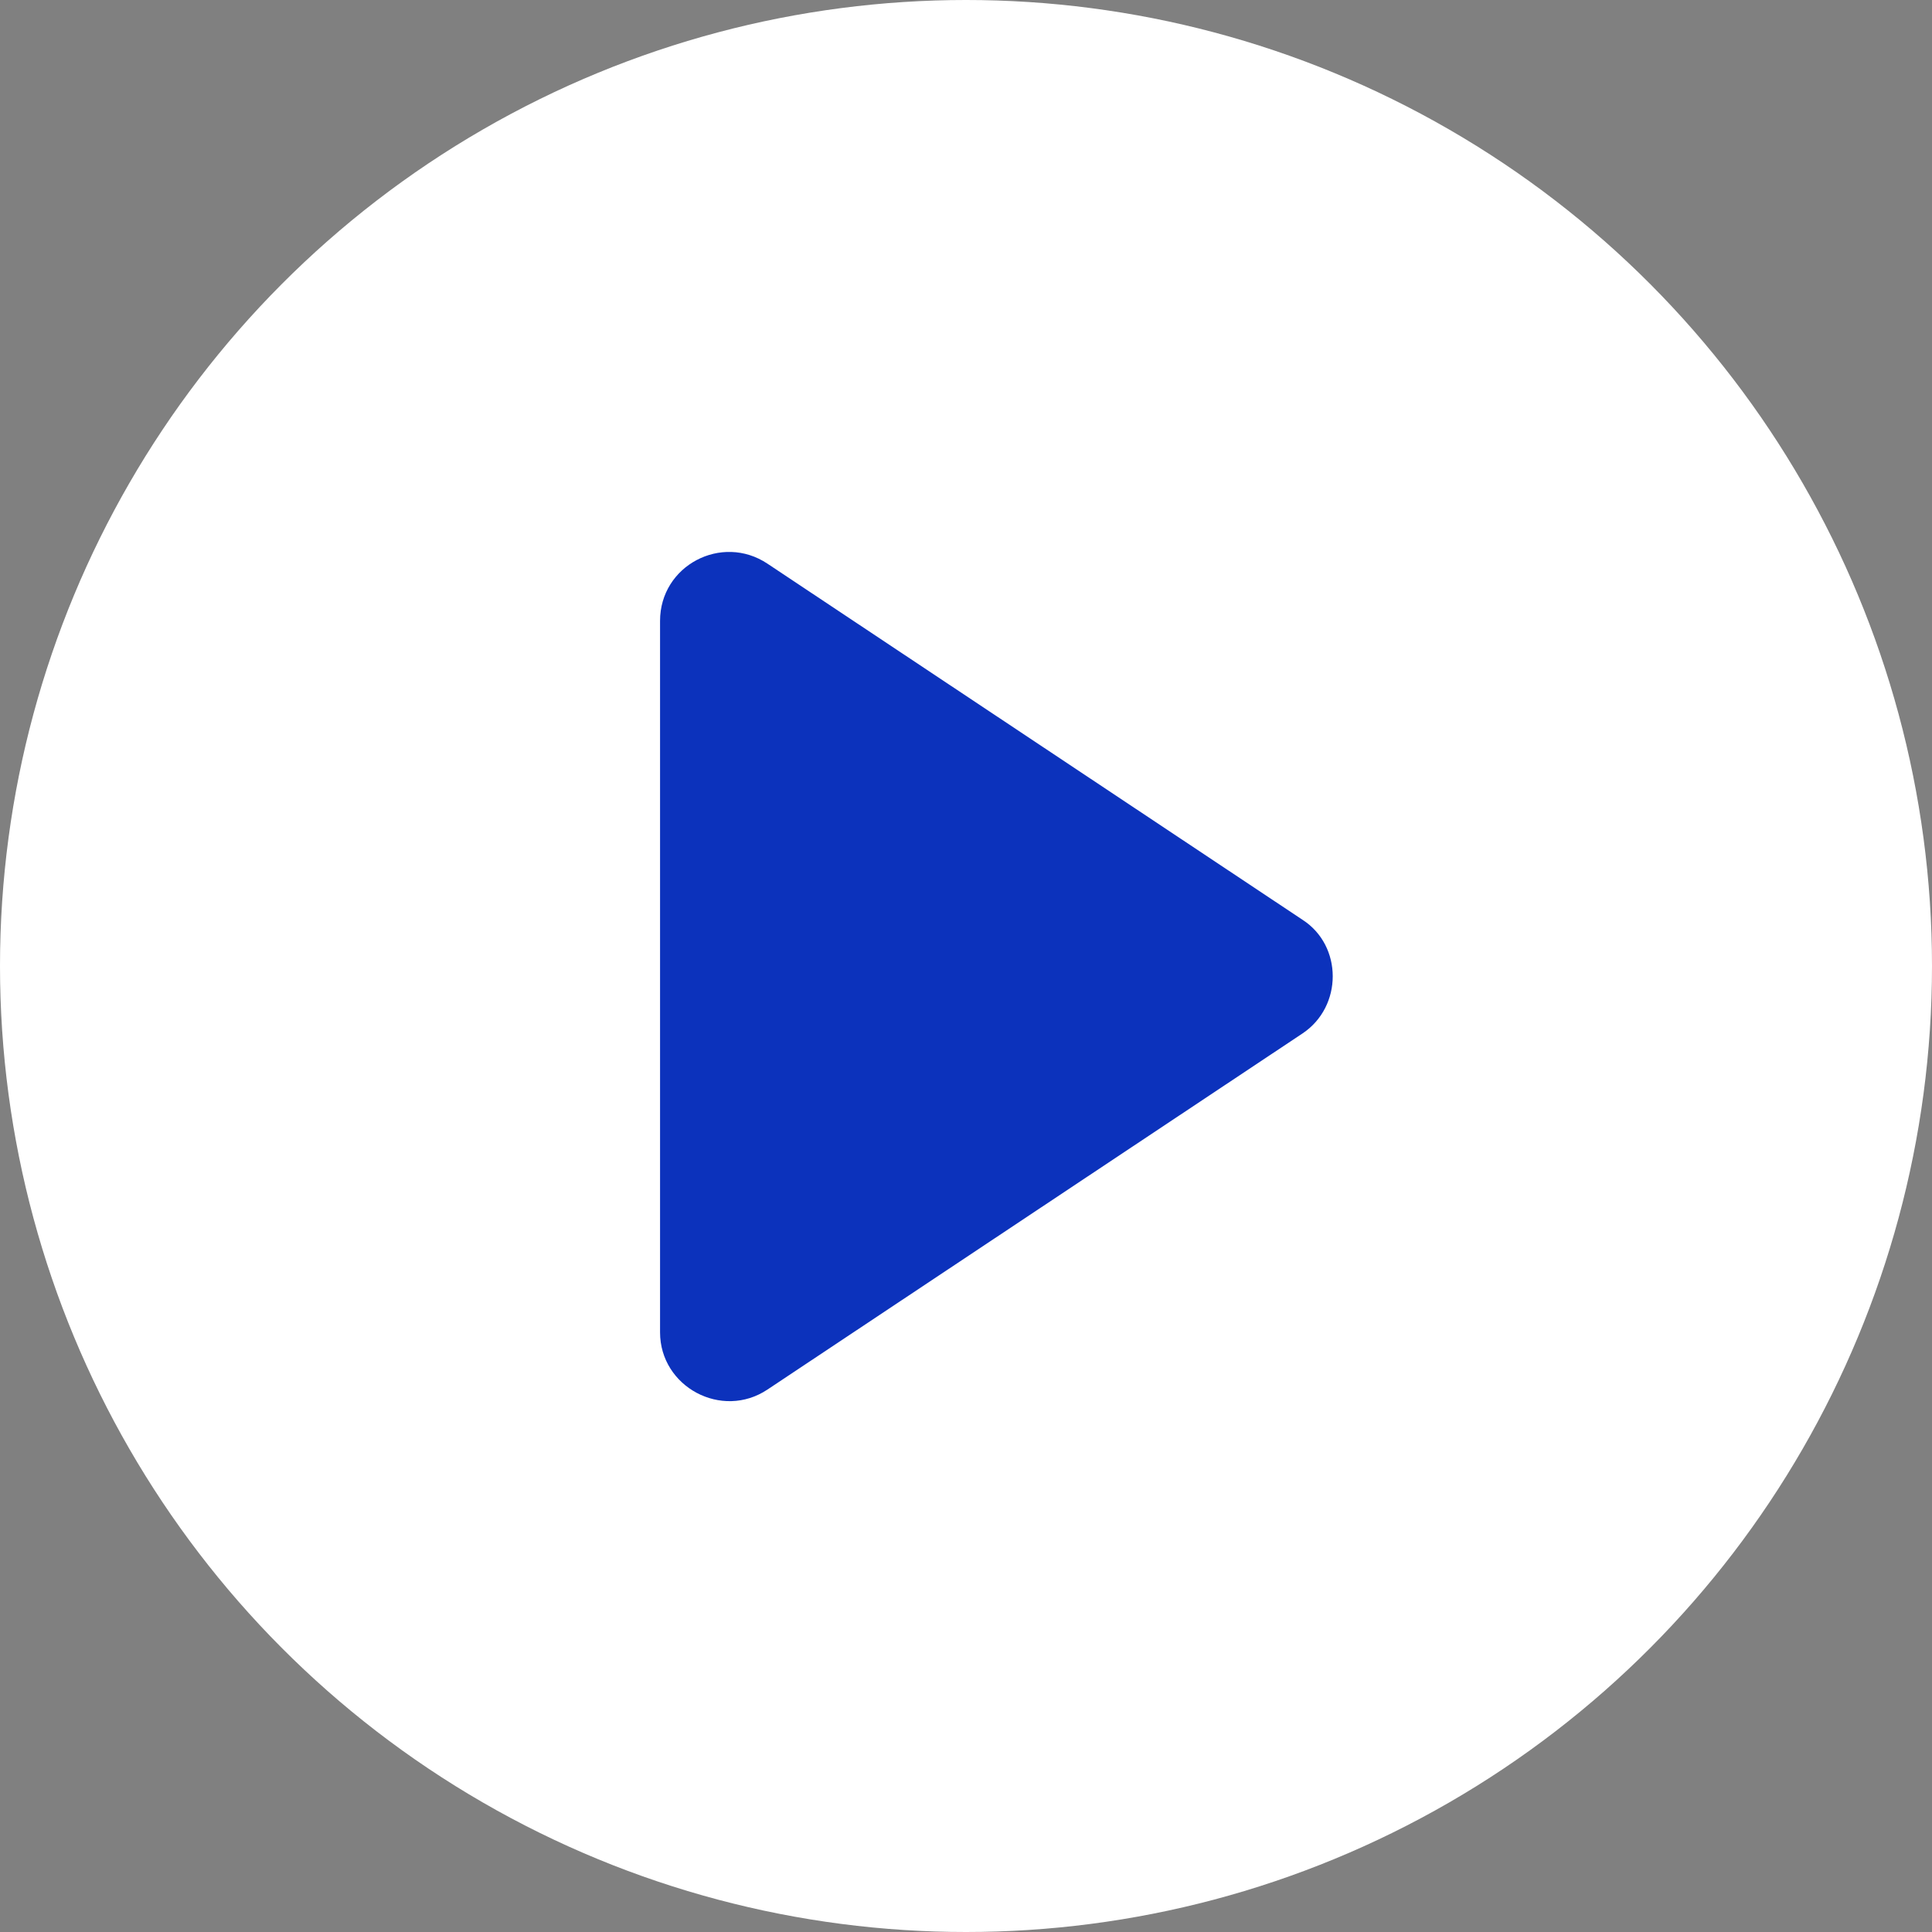
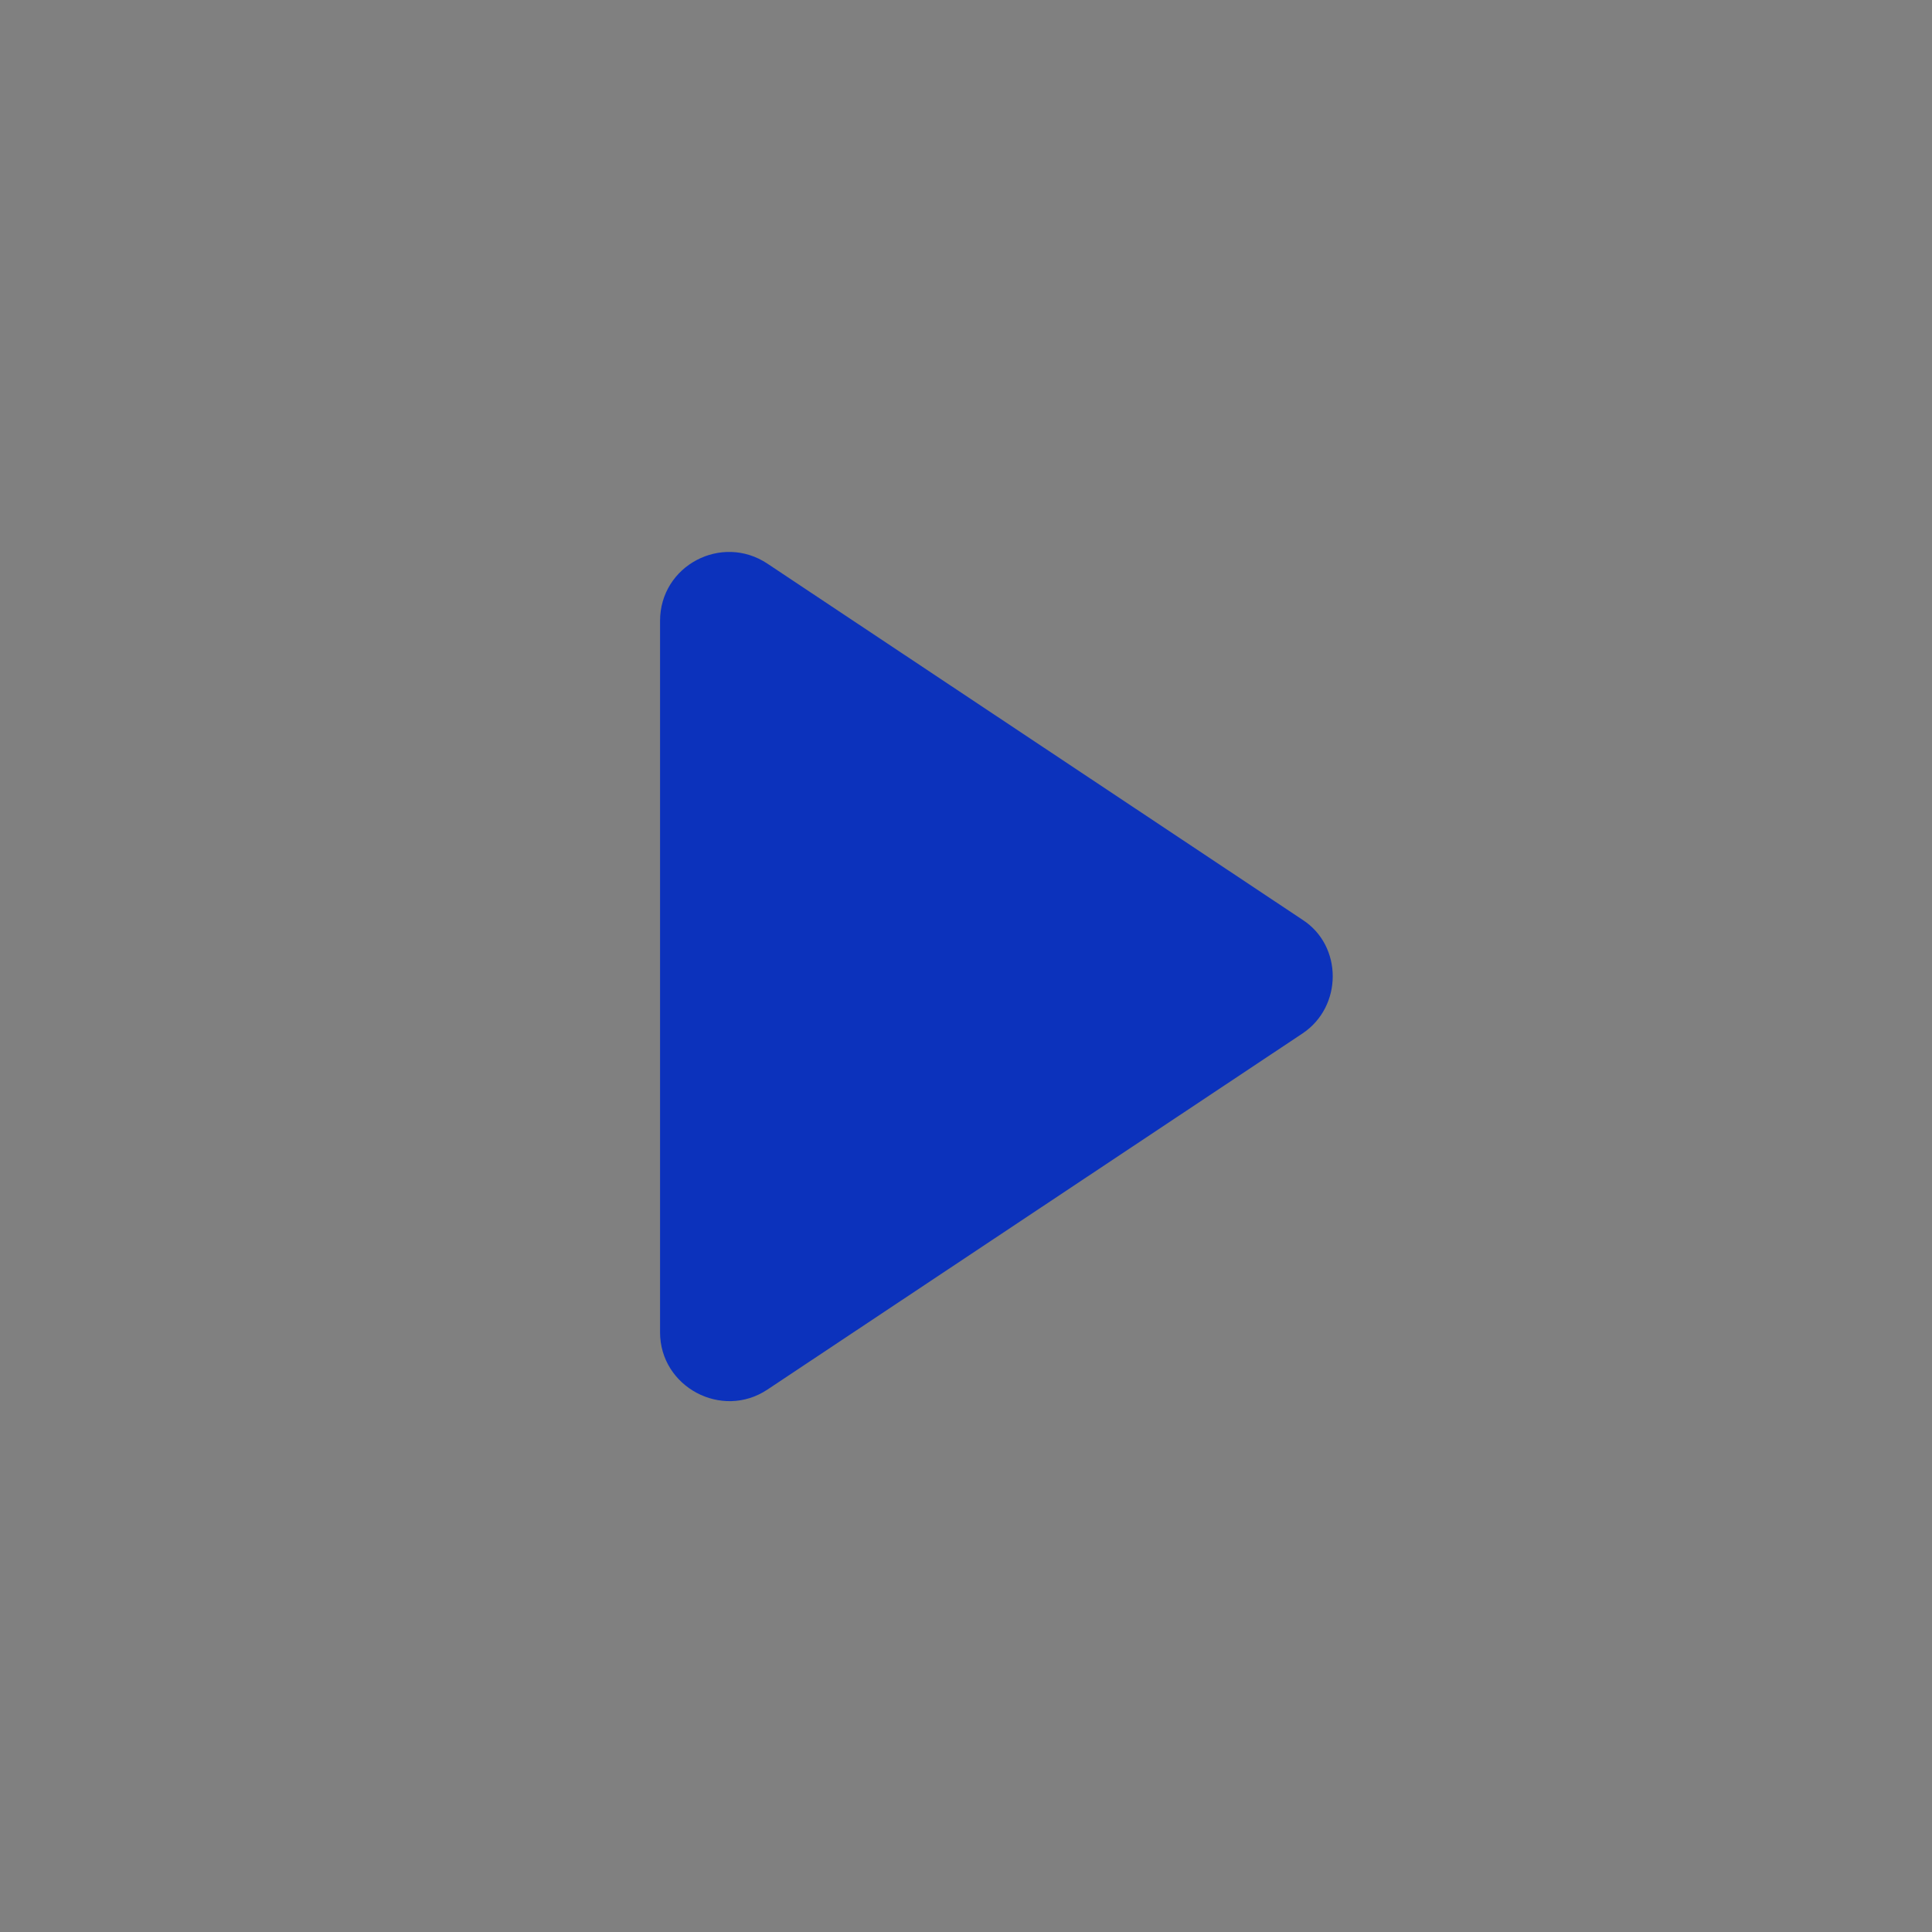
<svg xmlns="http://www.w3.org/2000/svg" width="95" height="95" viewBox="0 0 95 95" fill="none">
  <rect x="0" y="0" width="95" height="95" fill="#808080" stroke="none" />
-   <circle cx="47.5" cy="47.5" r="47.5" fill="white" />
  <path d="M64.048 50.816L37.736 68.328C35.492 69.824 32.456 68.196 32.456 65.512V30.532C32.456 27.804 35.492 26.22 37.736 27.716L64.048 45.228C66.028 46.504 66.028 49.496 64.048 50.816L64.048 50.816Z" fill="#0C32BC" />
</svg>